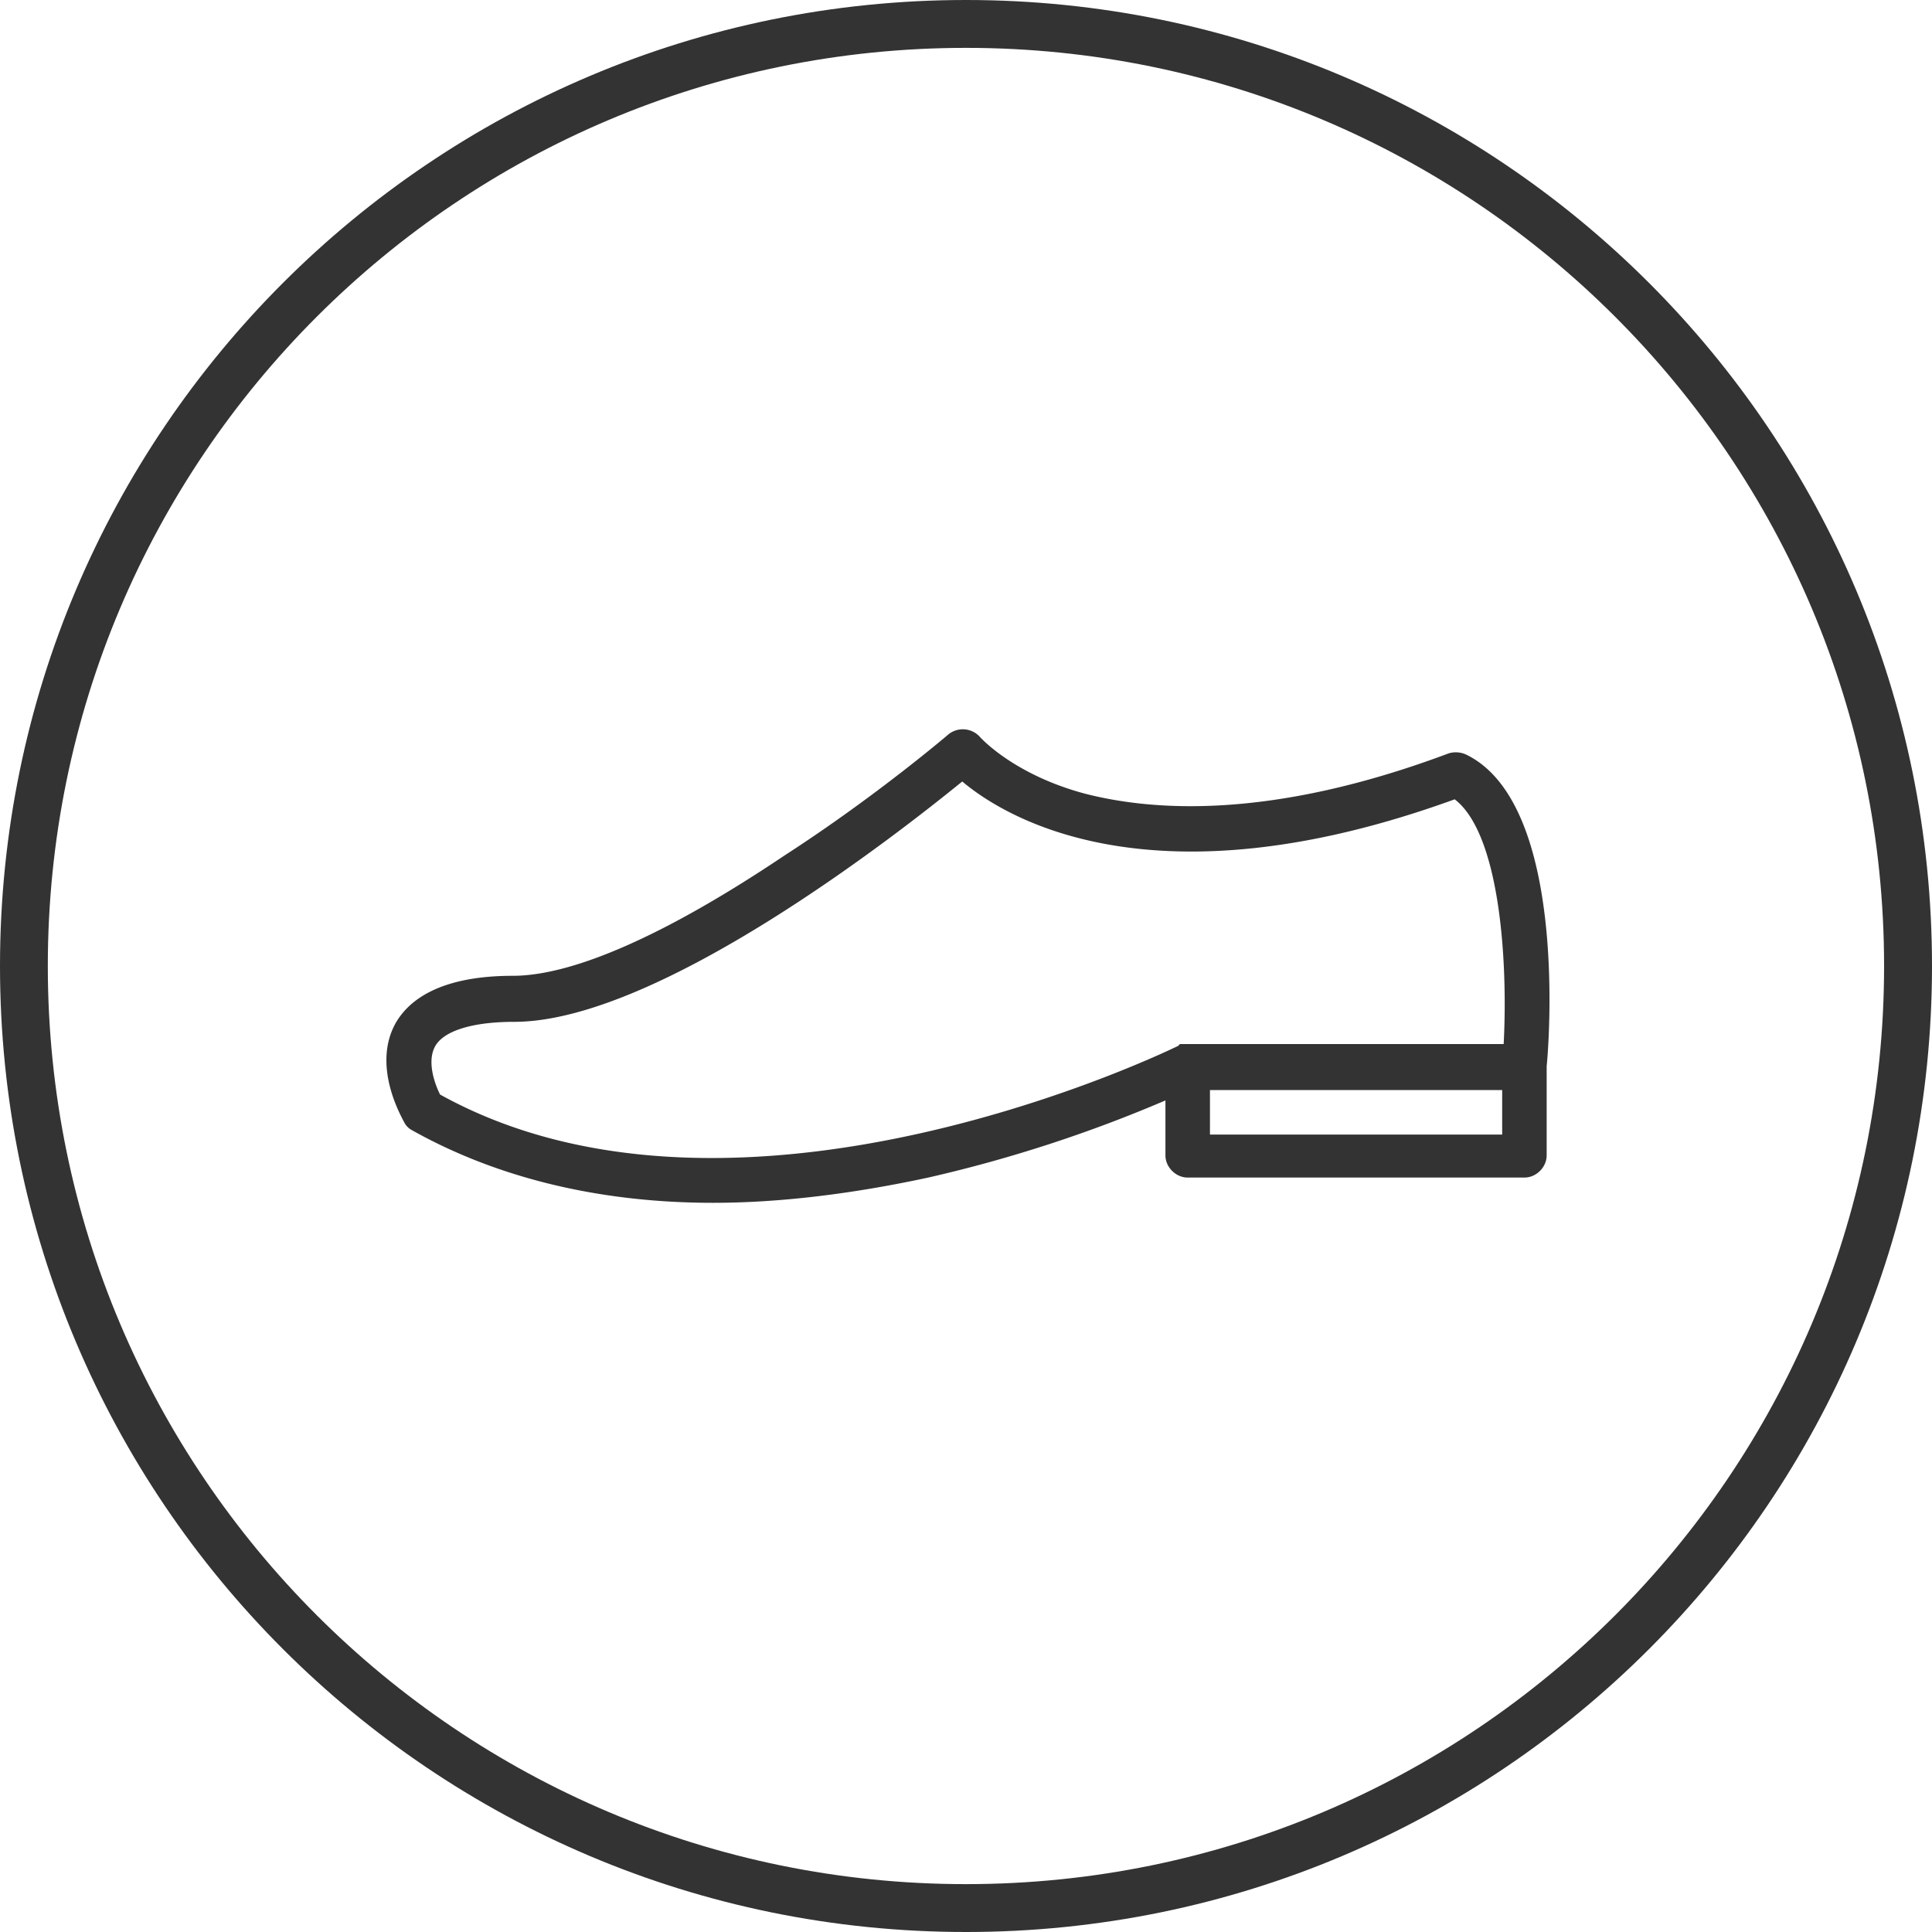
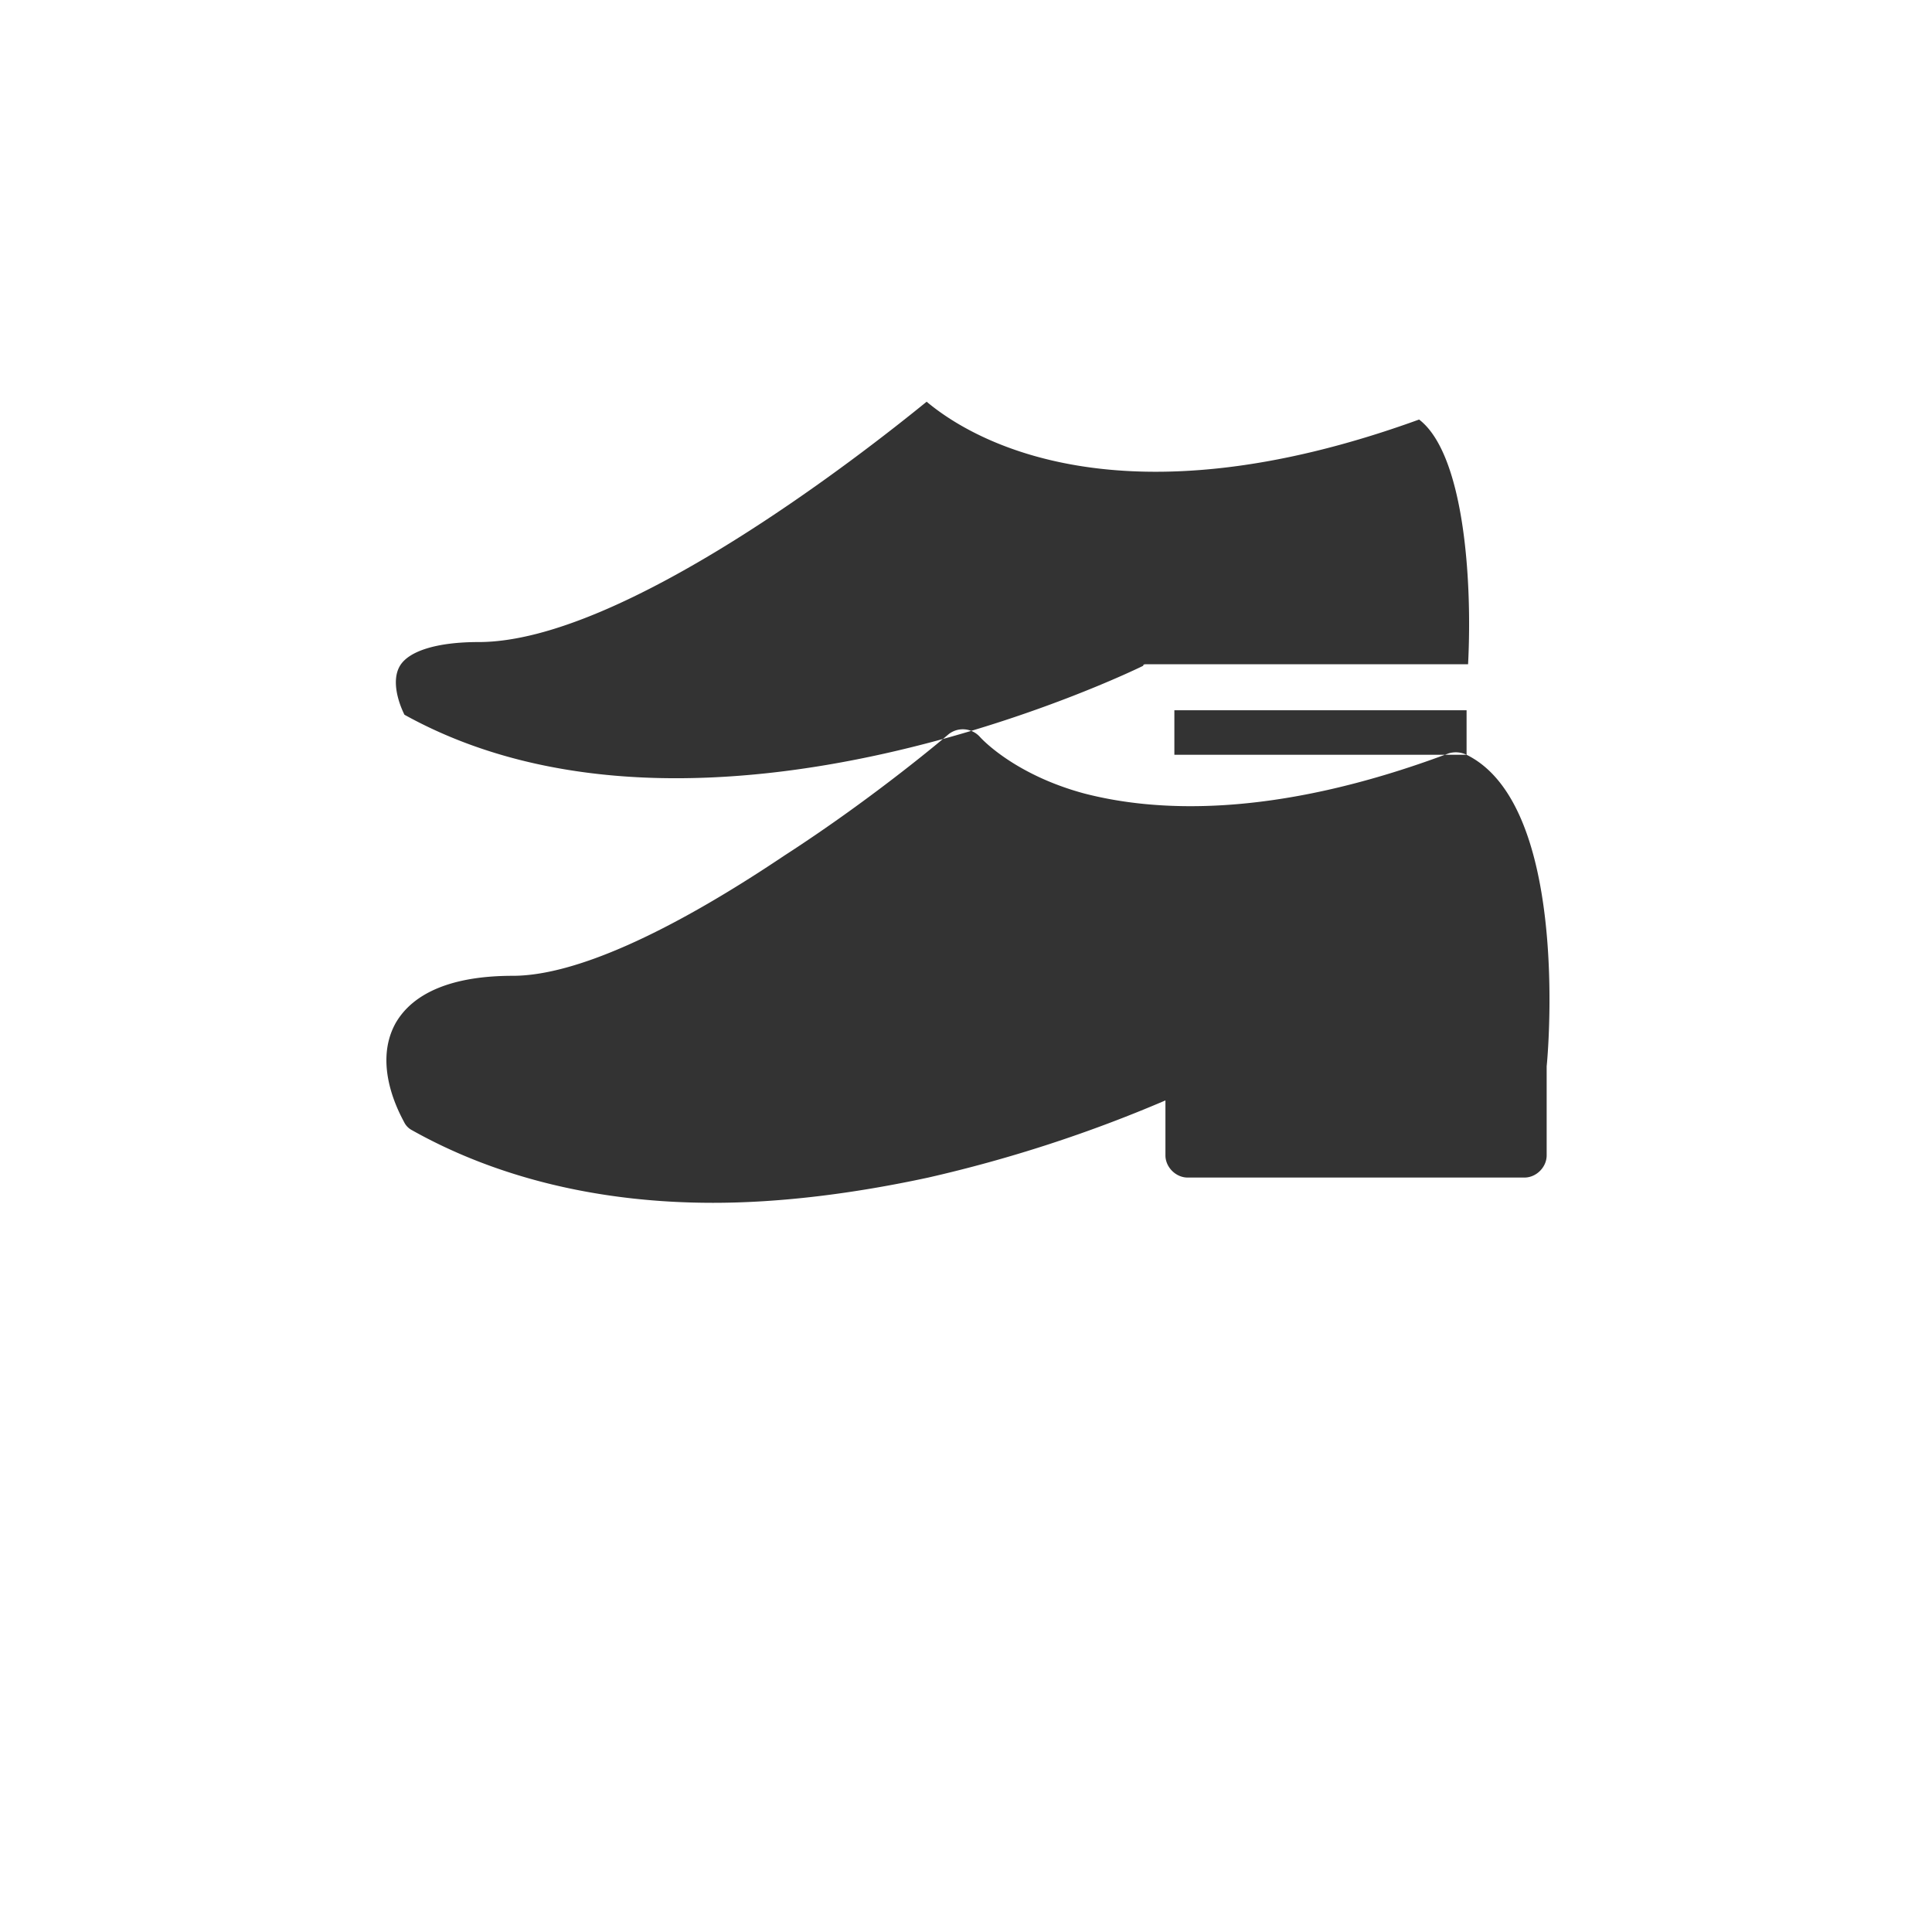
<svg xmlns="http://www.w3.org/2000/svg" width="40" height="40" viewBox="0 0 40 40" fill="none">
-   <path d="M30.364 15.627a.514.514 0 00-.369-.03c-3.685 1.382-6.142 1.197-7.555.829-1.474-.4-2.15-1.167-2.15-1.167a.476.476 0 00-.645-.062s-1.505 1.29-3.409 2.519c-2.426 1.628-4.361 2.487-5.62 2.487-1.229 0-2.058.338-2.427.983-.491.891.123 1.935.184 2.058a.37.37 0 00.154.154c1.75.983 3.87 1.505 6.235 1.505 1.382 0 2.887-.185 4.453-.522a28.633 28.633 0 004.914-1.598v1.137c0 .245.215.46.46.46h6.973c.245 0 .46-.214.46-.46v-1.843c.062-.614.4-5.436-1.658-6.45zm.737 7.863h-6.05v-.922h6.05v.922zm.03-1.874h-6.663c-.032 0-.062 0-.062.031-.123.062-9.091 4.454-15.295 1.014-.123-.246-.277-.707-.093-1.014.185-.307.768-.491 1.628-.491 2.98 0 7.955-3.9 9.276-4.976.952.799 4.023 2.61 10.196.369.922.706 1.106 3.286 1.014 5.067z" fill="#333" />
-   <path fill-rule="evenodd" clip-rule="evenodd" d="M20 40c11.045 0 20-8.954 20-20S31.045 0 20 0 0 8.954 0 20s8.955 20 20 20zm0-.991c10.498 0 19.008-8.51 19.008-19.009C39.008 9.502 30.498.991 20 .991 9.5.991.99 9.501.99 20 .99 30.498 9.5 39.009 20 39.009z" fill="#333" />
+   <path d="M30.364 15.627a.514.514 0 00-.369-.03c-3.685 1.382-6.142 1.197-7.555.829-1.474-.4-2.15-1.167-2.15-1.167a.476.476 0 00-.645-.062s-1.505 1.29-3.409 2.519c-2.426 1.628-4.361 2.487-5.62 2.487-1.229 0-2.058.338-2.427.983-.491.891.123 1.935.184 2.058a.37.37 0 00.154.154c1.75.983 3.87 1.505 6.235 1.505 1.382 0 2.887-.185 4.453-.522a28.633 28.633 0 004.914-1.598v1.137c0 .245.215.46.46.46h6.973c.245 0 .46-.214.46-.46v-1.843c.062-.614.4-5.436-1.658-6.45zh-6.05v-.922h6.05v.922zm.03-1.874h-6.663c-.032 0-.062 0-.062.031-.123.062-9.091 4.454-15.295 1.014-.123-.246-.277-.707-.093-1.014.185-.307.768-.491 1.628-.491 2.98 0 7.955-3.9 9.276-4.976.952.799 4.023 2.61 10.196.369.922.706 1.106 3.286 1.014 5.067z" fill="#333" />
</svg>